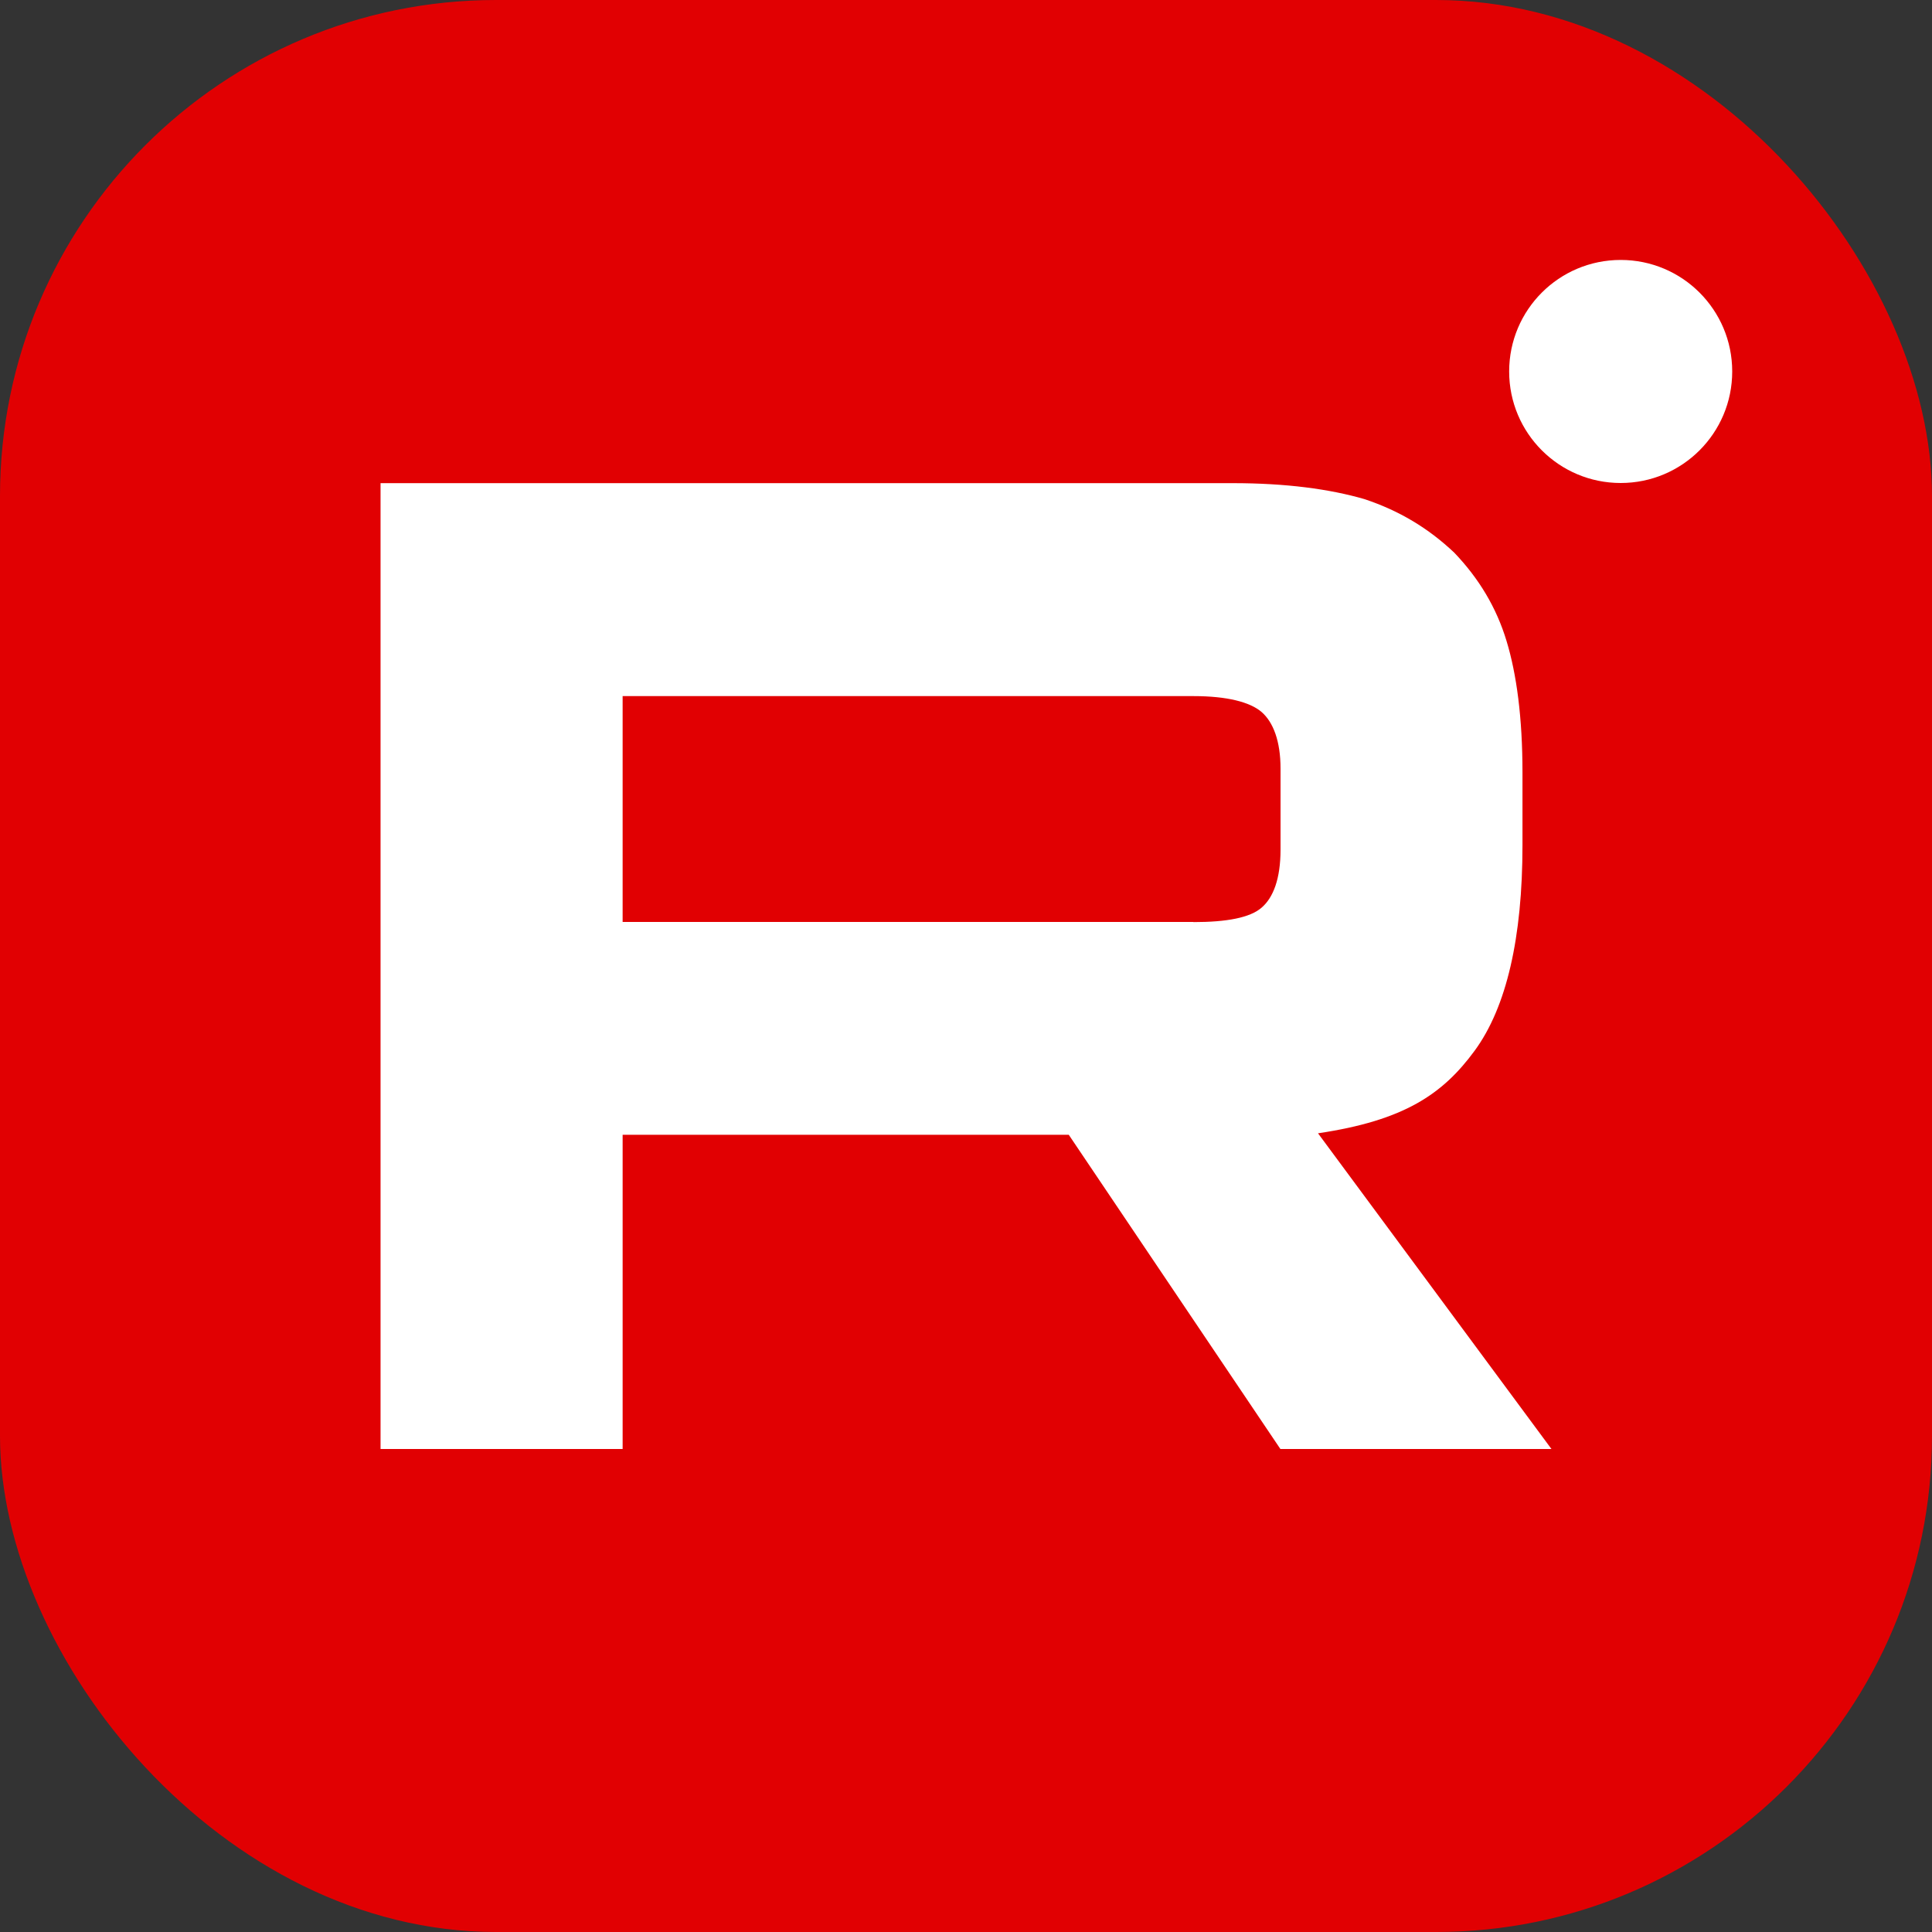
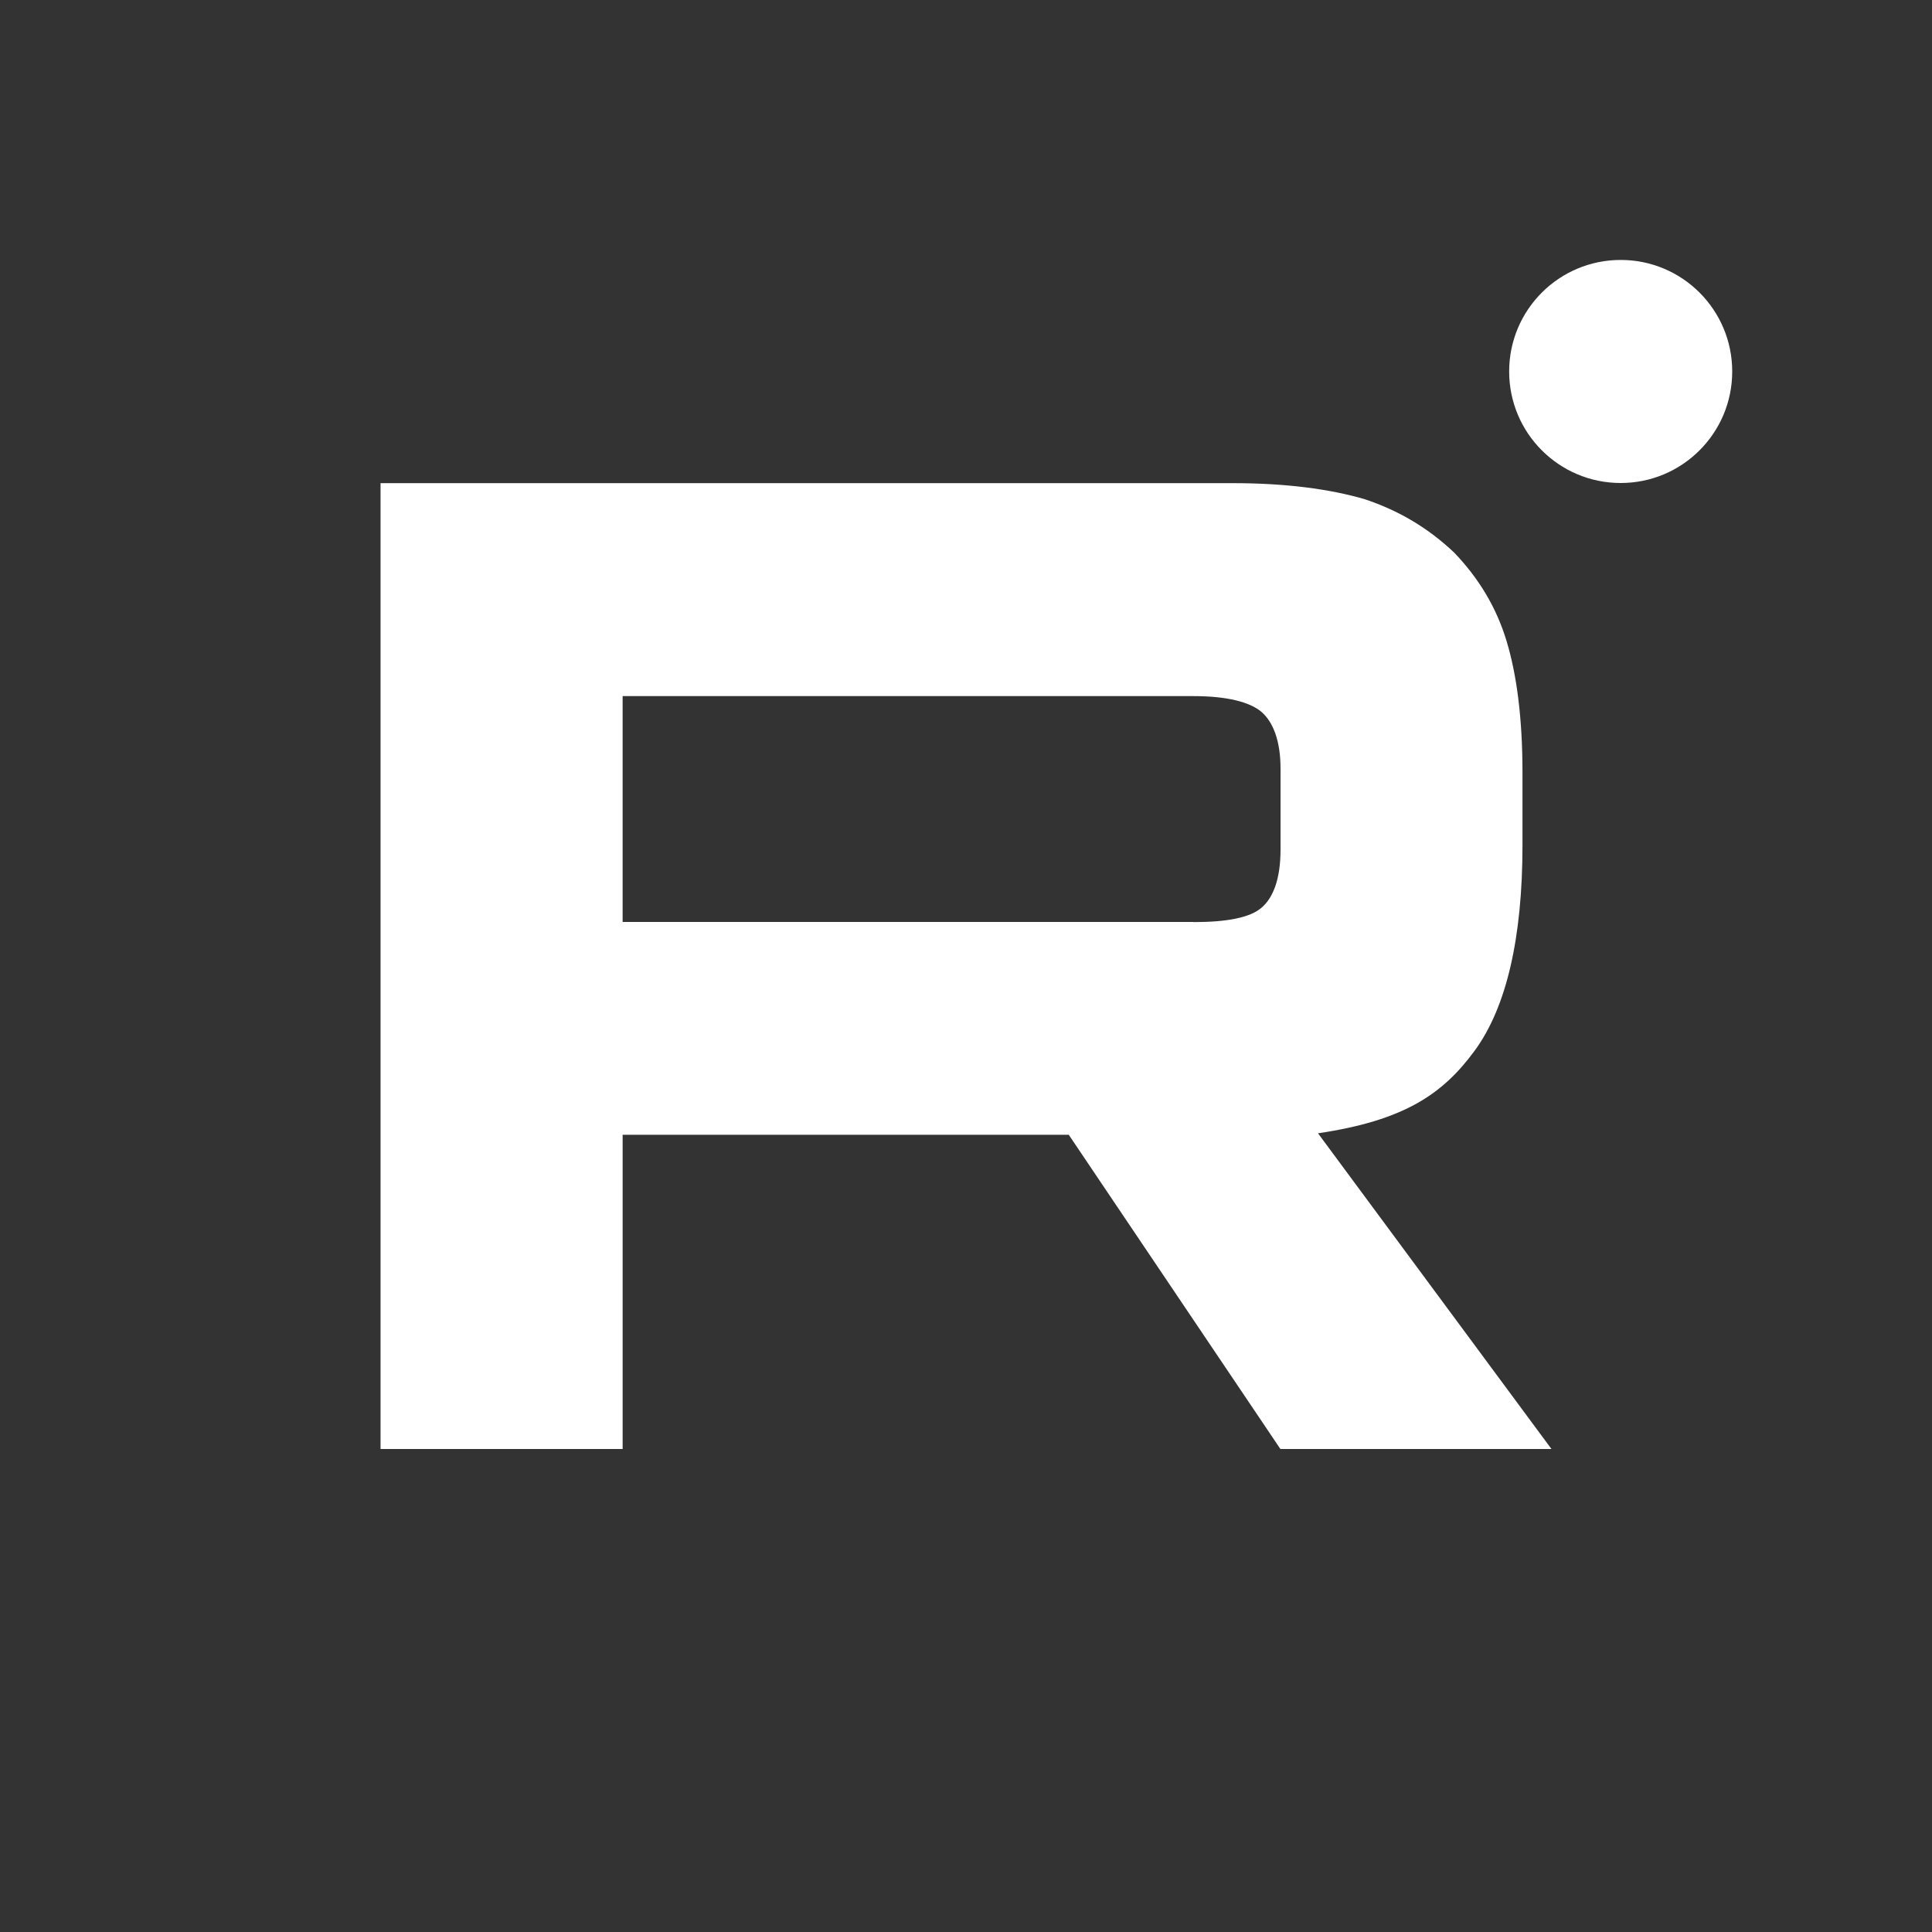
<svg xmlns="http://www.w3.org/2000/svg" id="_Слой_1" data-name="Слой 1" viewBox="0 0 132 132">
  <rect x="0" y="0" width="132" height="132" fill="#333333" stroke="none" />
  <defs>
    <style> .cls-1 { fill: #fff; } .cls-1, .cls-2 { stroke-width: 0px; } .cls-2 { fill: #e10002; } </style>
  </defs>
-   <rect class="cls-2" width="132" height="132" rx="33.89" ry="33.89" />
  <path class="cls-1" d="m110.73,33c4.21,0,7.62-3.41,7.62-7.62s-3.41-7.62-7.62-7.62-7.62,3.41-7.62,7.62,3.41,7.62,7.62,7.62Z" />
  <path class="cls-1" d="m81.54,62.99h-39v-15.43h39c2.28,0,3.86.4,4.66,1.09.79.69,1.29,1.98,1.29,3.86v5.54c0,1.98-.49,3.27-1.29,3.96-.79.69-2.38.99-4.66.99h0Zm2.68-29.98H26v65.99h16.54v-21.47h30.48l14.46,21.47h18.52l-15.95-21.57c5.88-.87,8.52-2.67,10.7-5.64,2.18-2.97,3.27-7.72,3.27-14.05v-4.95c0-3.76-.4-6.73-1.09-9-.69-2.28-1.88-4.26-3.57-6.03-1.78-1.68-3.76-2.87-6.14-3.66-2.38-.69-5.35-1.09-9.01-1.09h0Z" />
</svg>